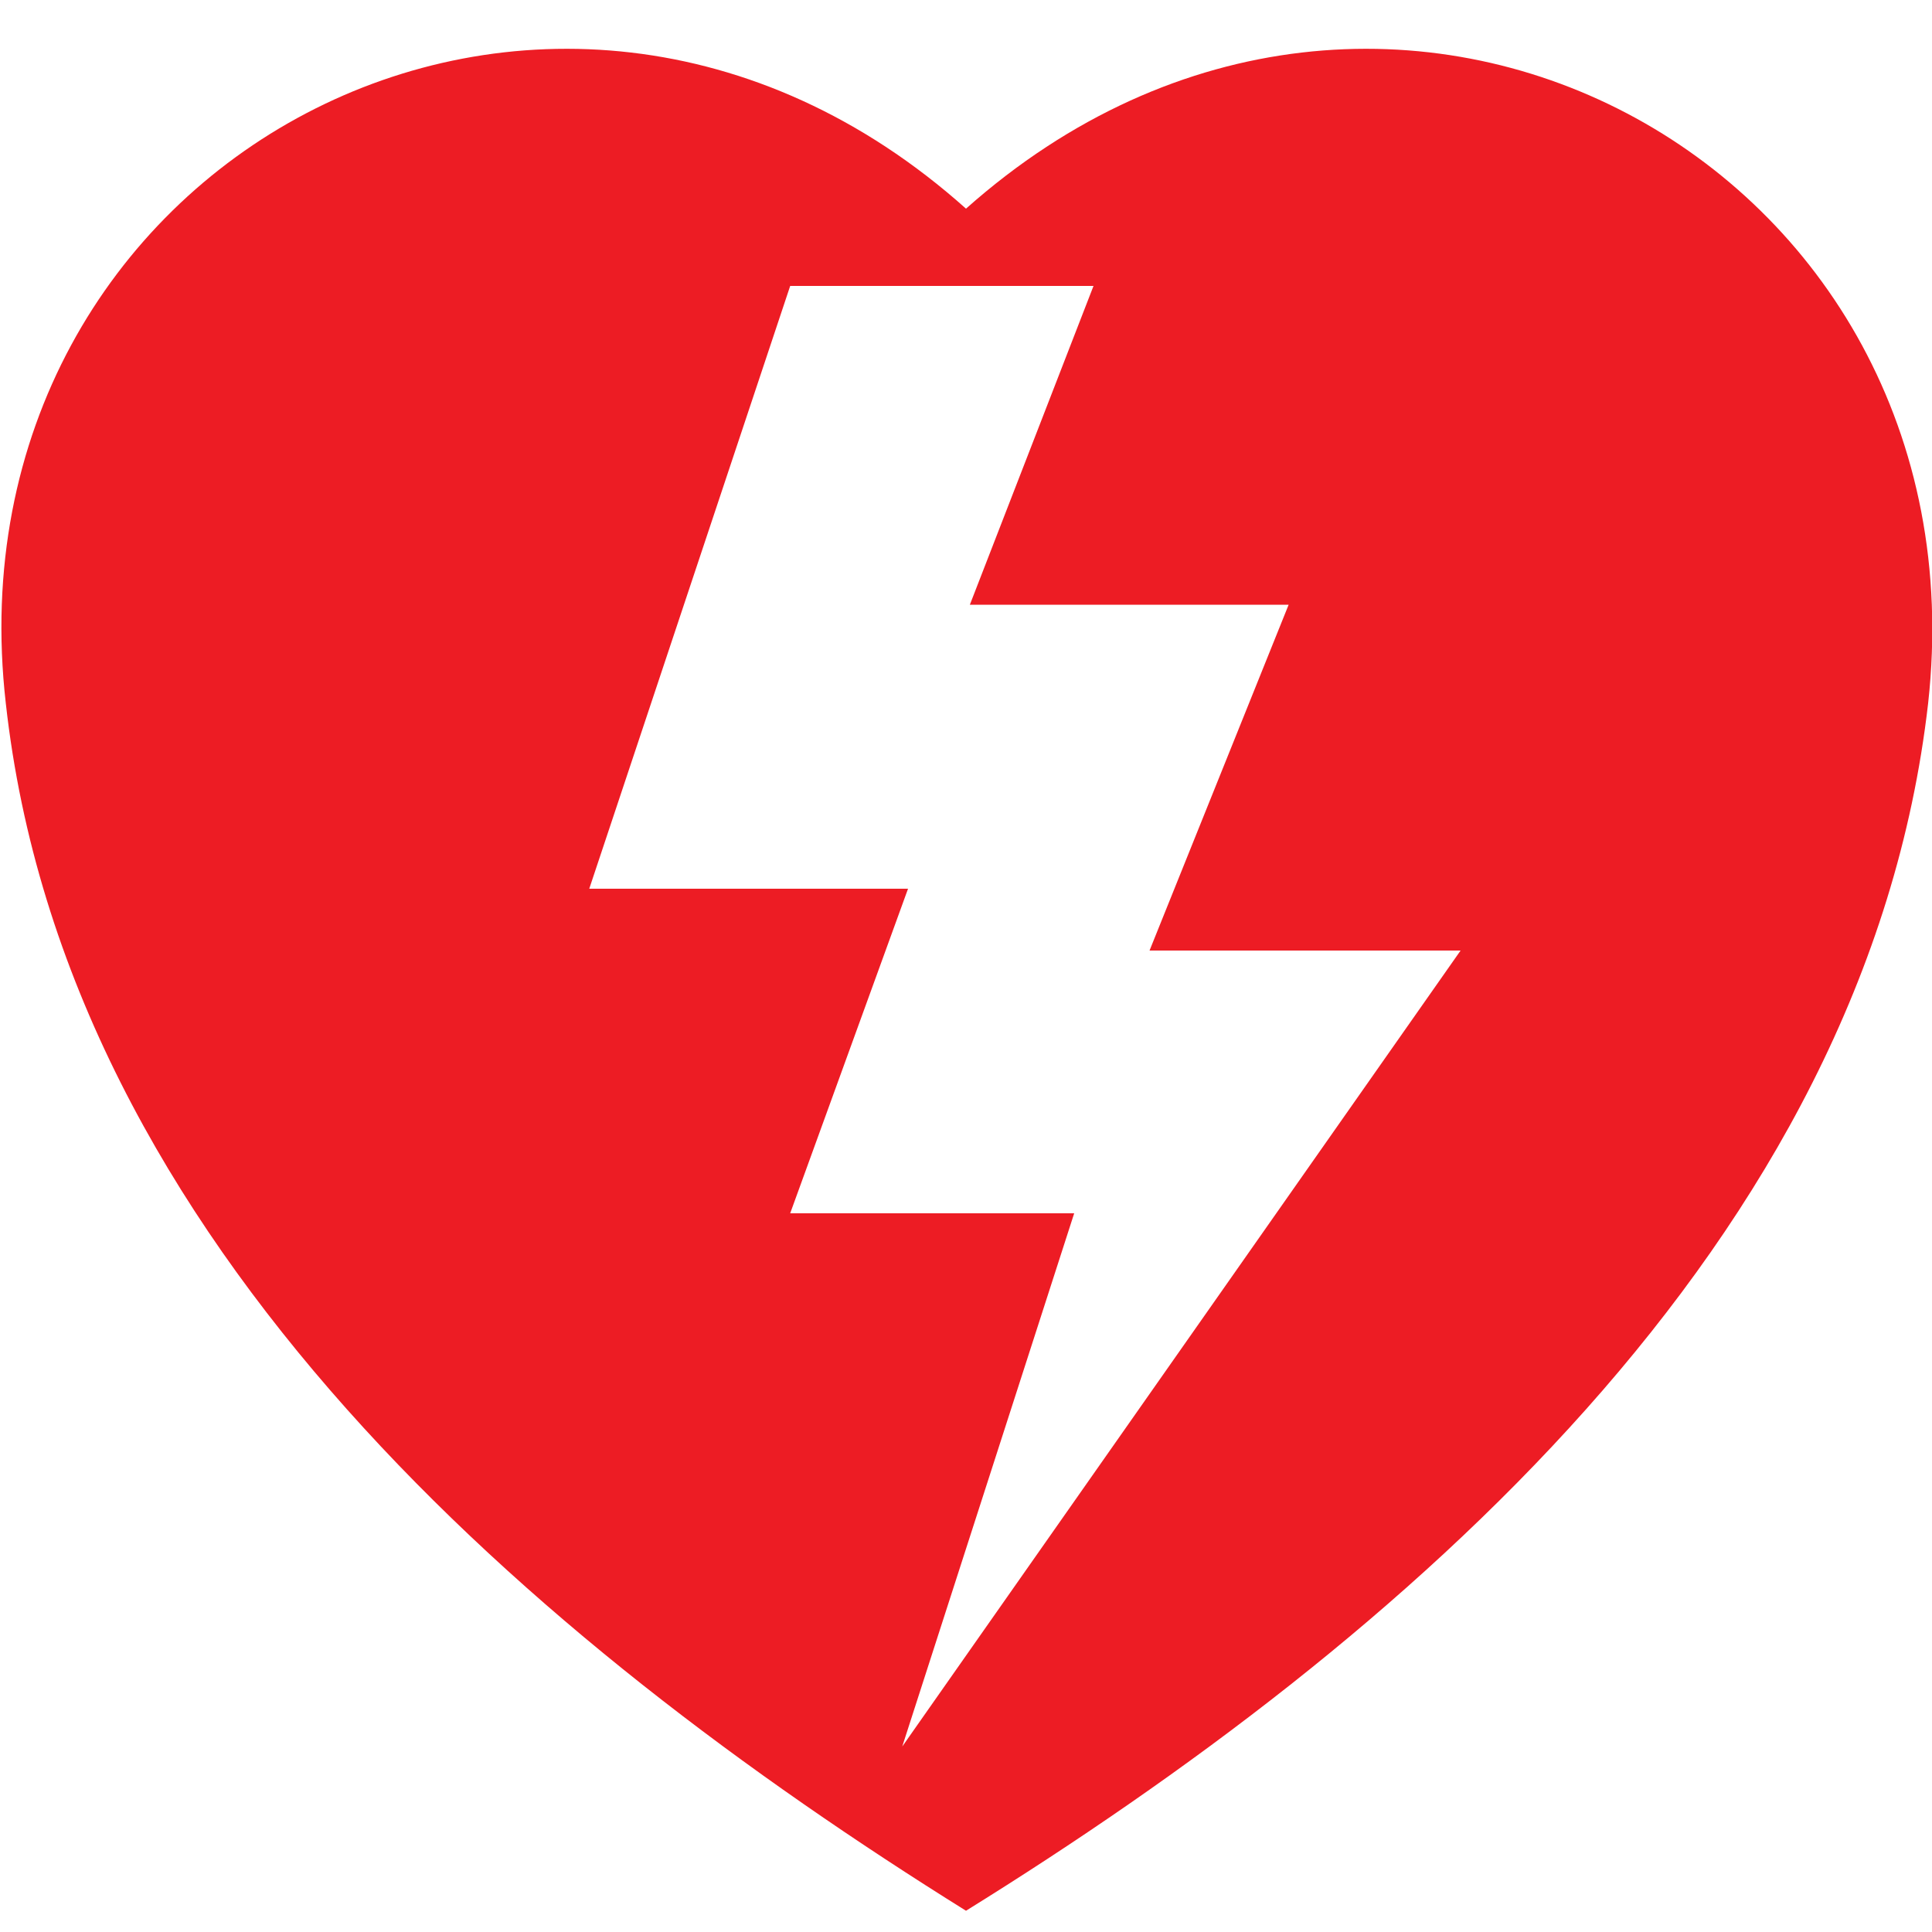
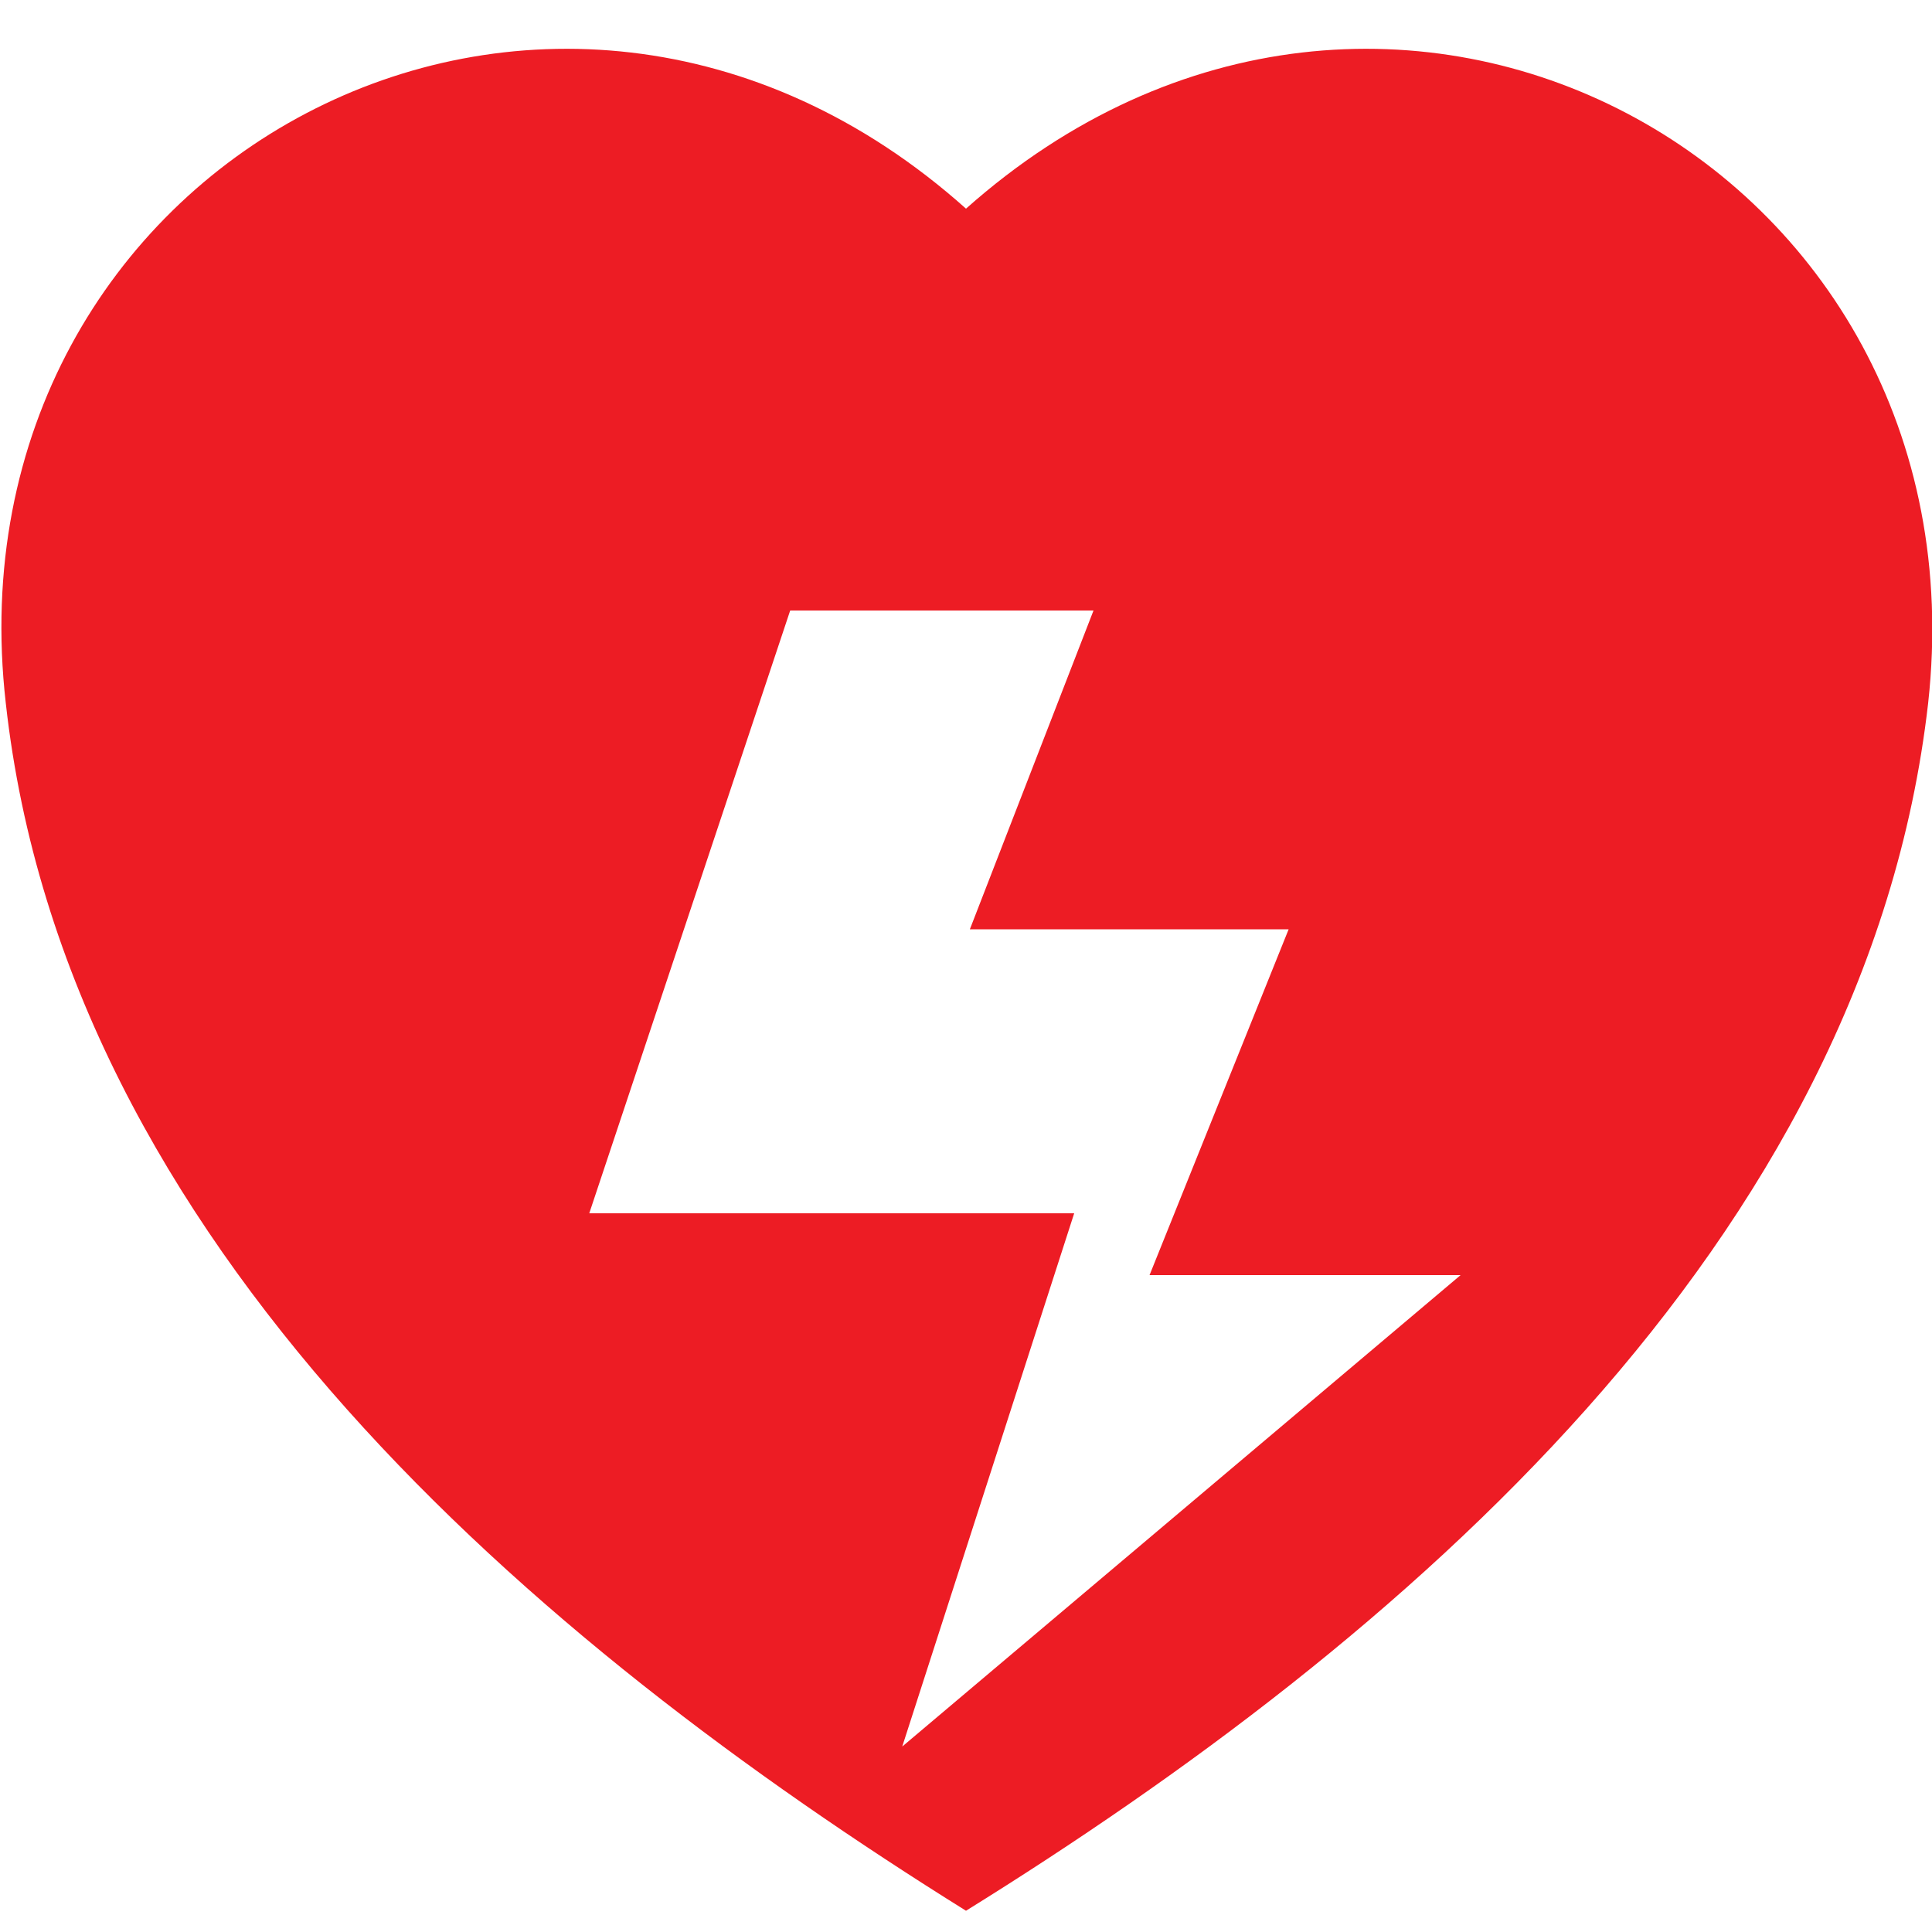
<svg xmlns="http://www.w3.org/2000/svg" version="1.1" id="Layer_1" x="0px" y="0px" viewBox="0 0 100 100" style="enable-background:new 0 0 100 100;" xml:space="preserve">
  <style type="text/css">
	.st0{fill:#ED1C24;}
</style>
-   <path class="st0" d="M50,10.8C28.4-8.5-2.9,8.4,0.3,36.4C3.4,64.4,27.7,85,50,98.9C72.4,85,96.6,64.4,99.8,36.4  C102.9,8.4,71.7-8.5,50,10.8z M46.7,90.4l8.9-27.6H40.9L47,46H30.5l10.4-31.2h15.7l-6.4,16.5h16.5l-7.2,17.9h16.1L46.7,90.4z" />
+   <path class="st0" d="M50,10.8C28.4-8.5-2.9,8.4,0.3,36.4C3.4,64.4,27.7,85,50,98.9C72.4,85,96.6,64.4,99.8,36.4  C102.9,8.4,71.7-8.5,50,10.8z M46.7,90.4l8.9-27.6H40.9H30.5l10.4-31.2h15.7l-6.4,16.5h16.5l-7.2,17.9h16.1L46.7,90.4z" />
</svg>